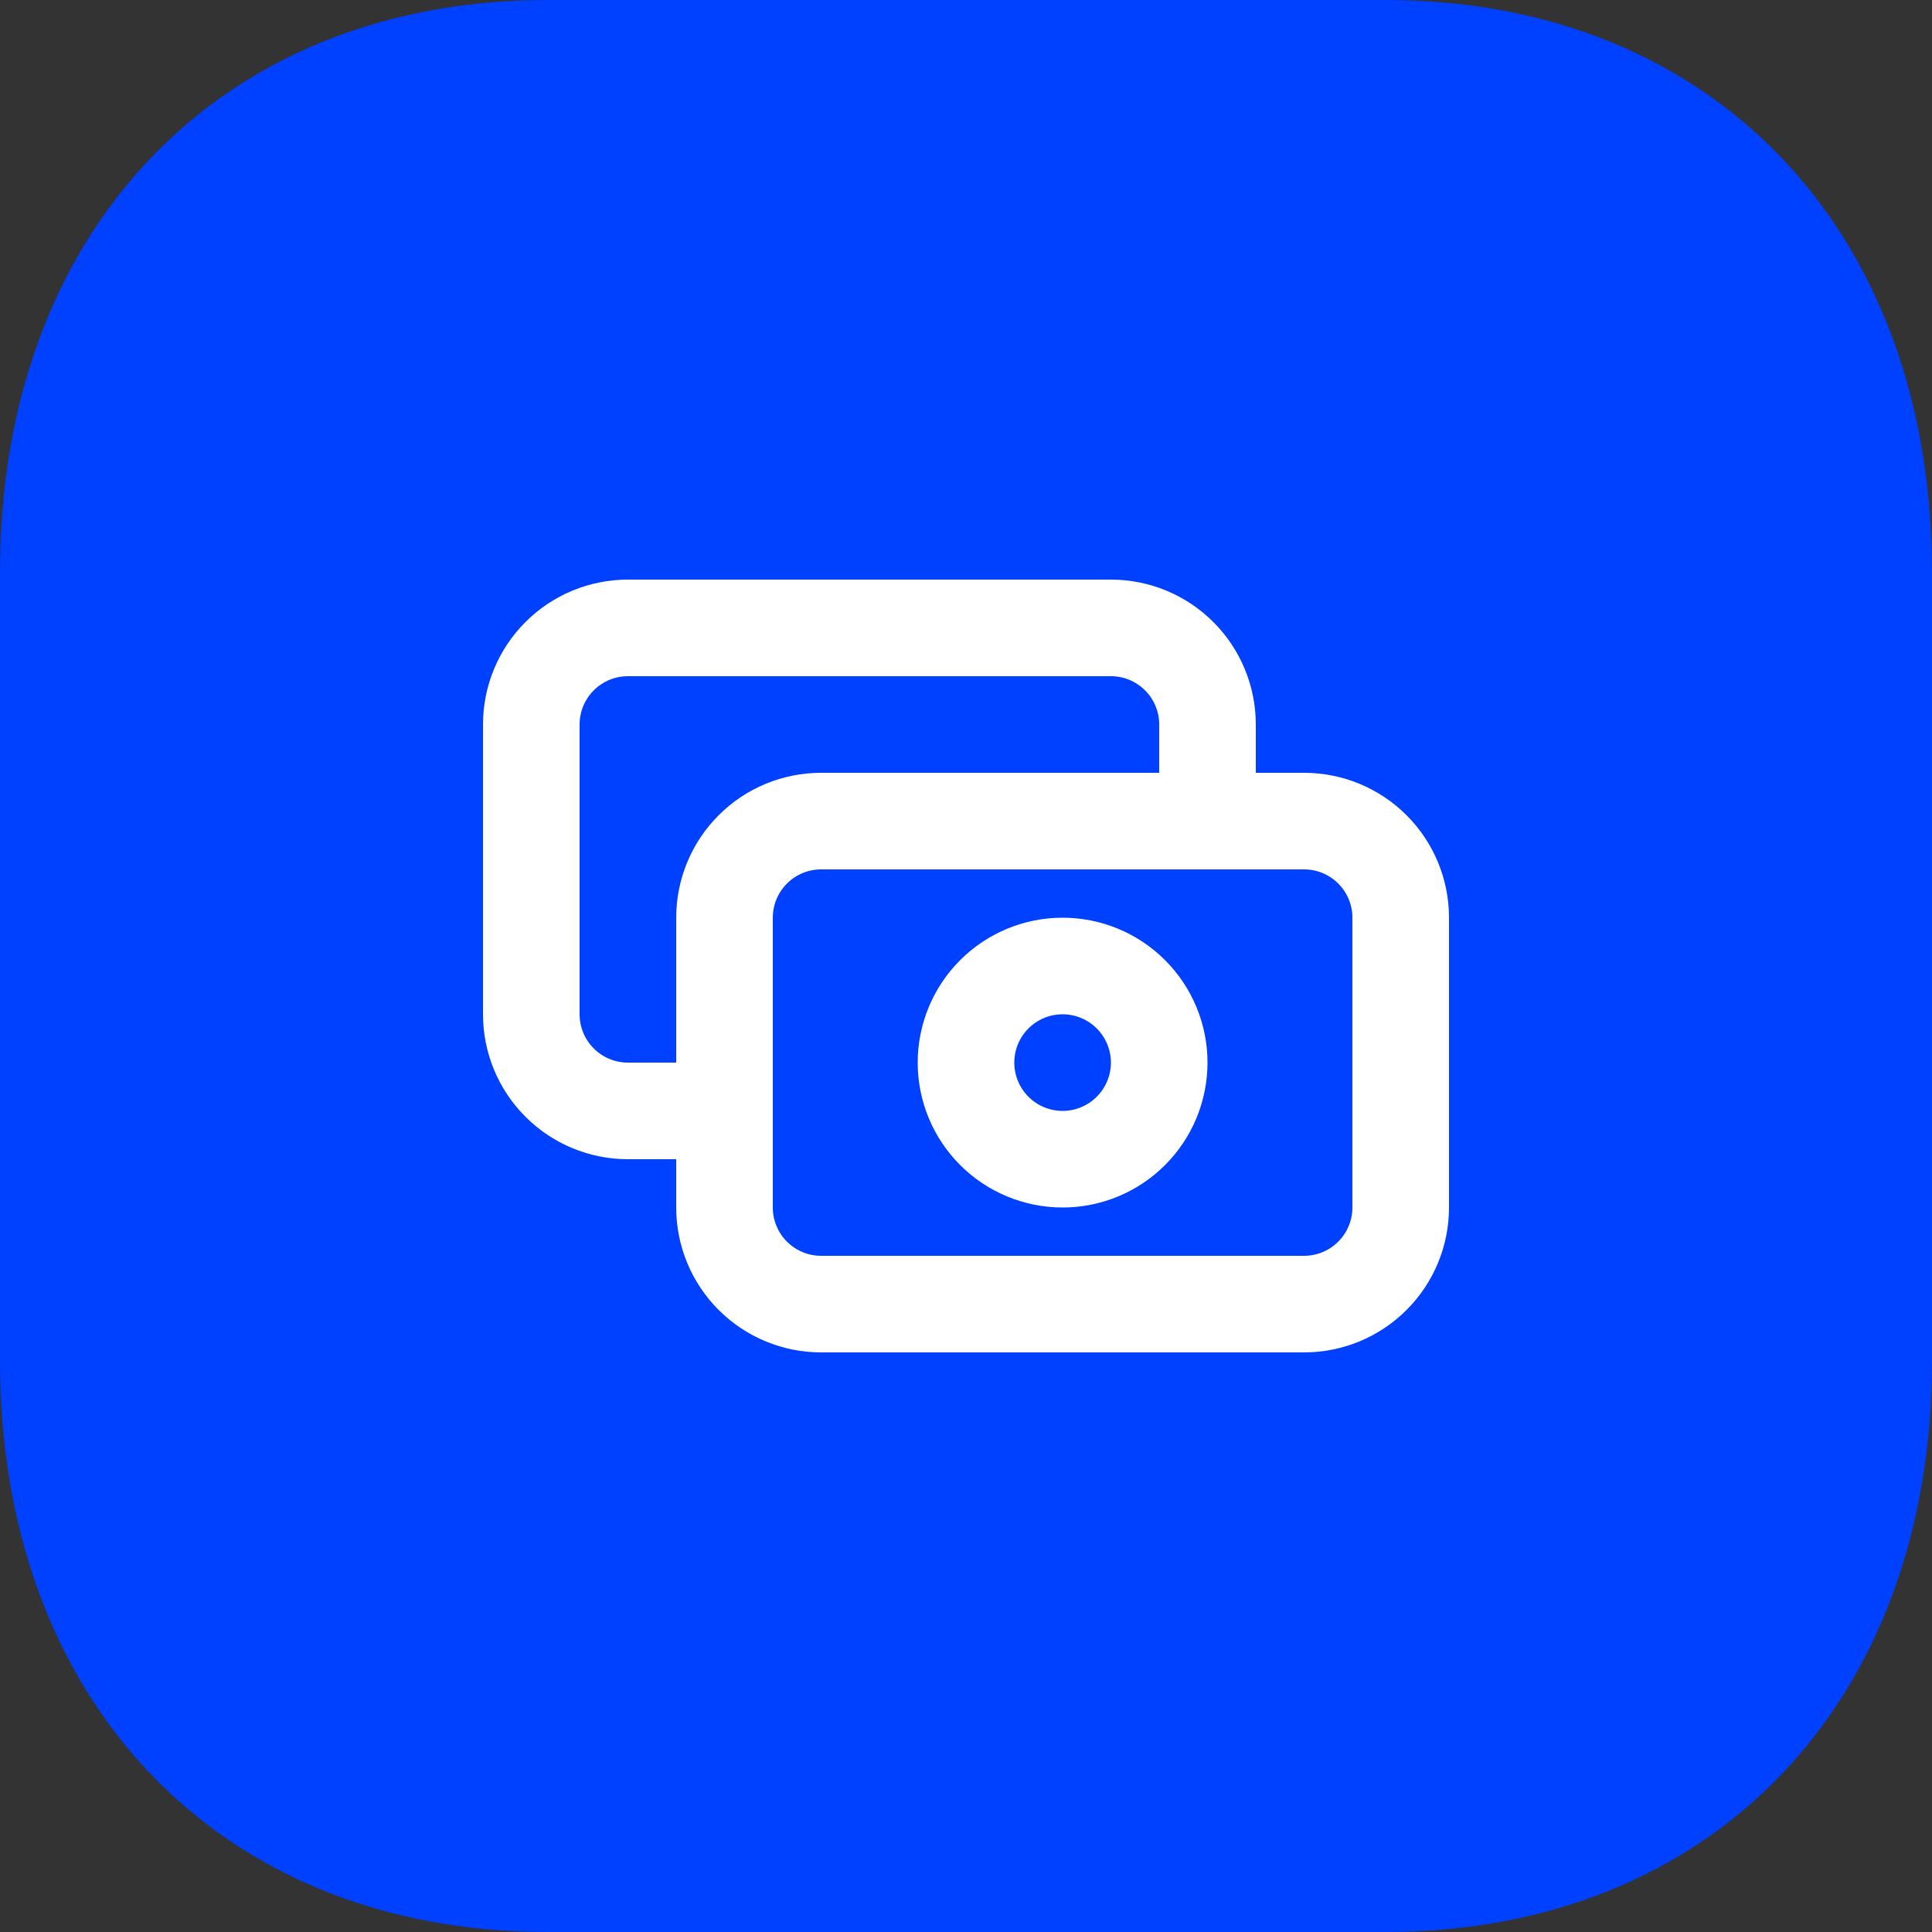
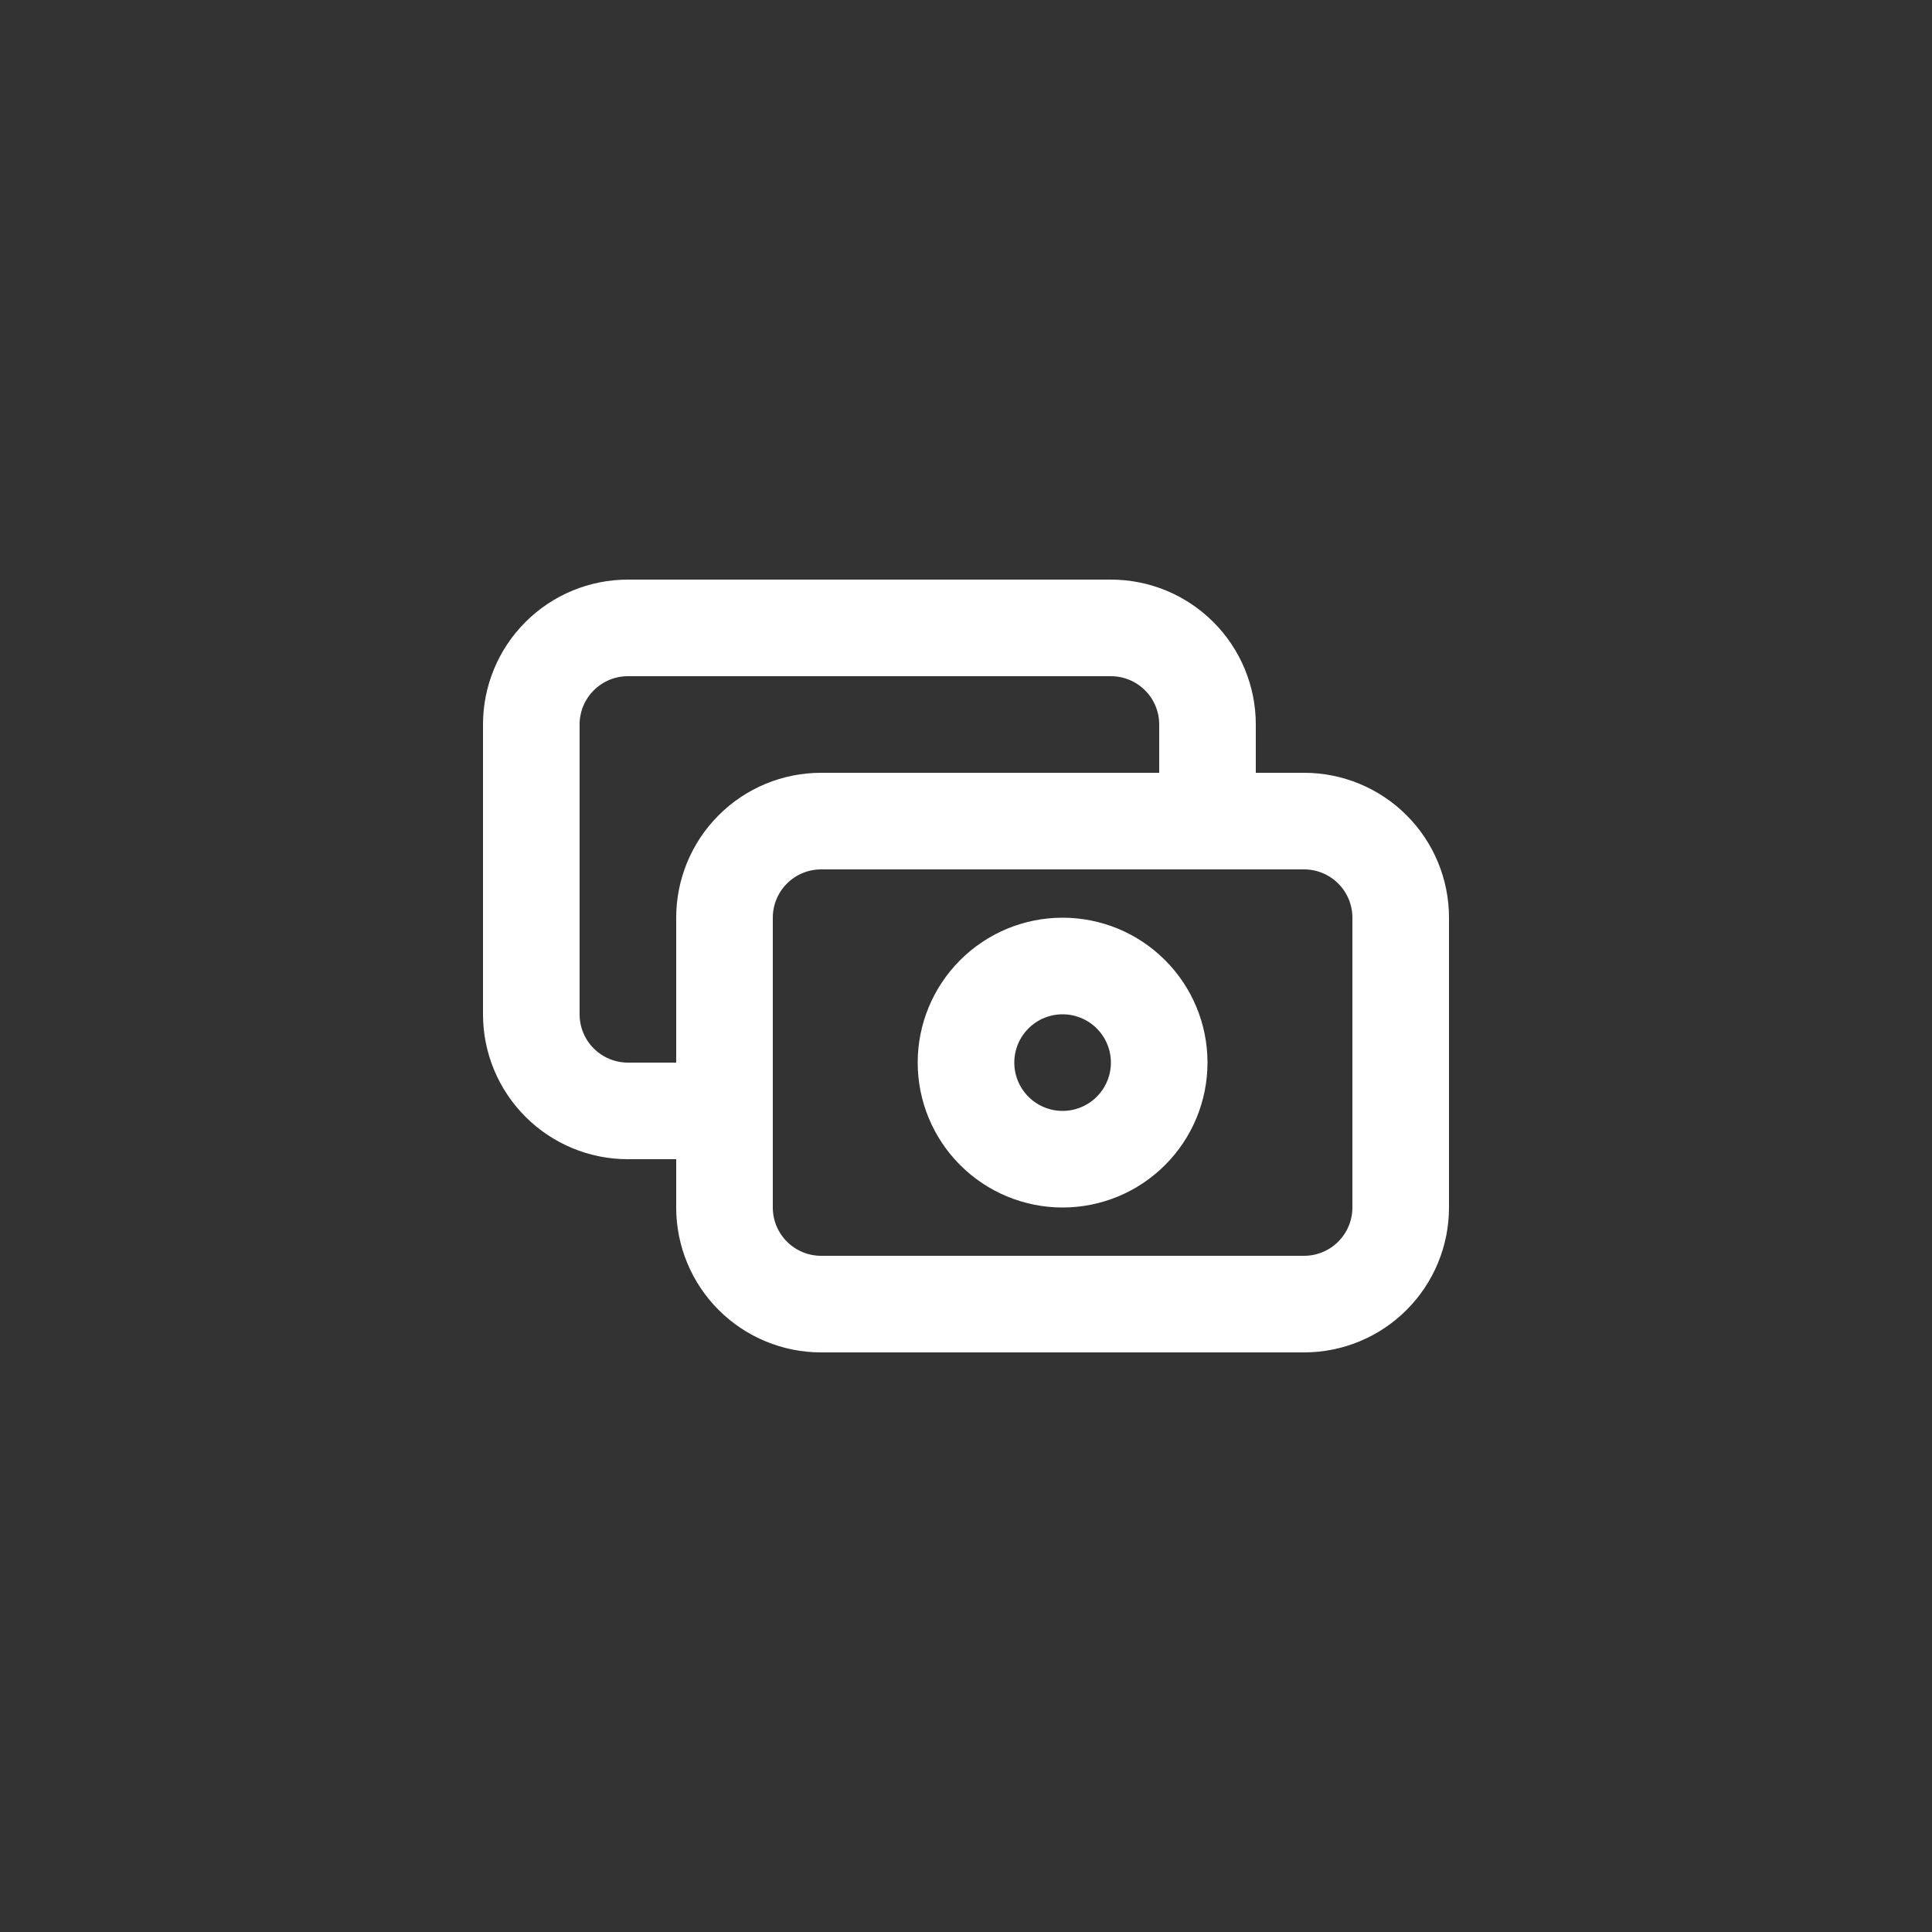
<svg xmlns="http://www.w3.org/2000/svg" width="60" height="60" viewBox="0 0 60 60" fill="none">
  <rect x="0" y="0" width="60" height="60" fill="#333333" stroke="none" />
-   <path d="M43.02 0H17.01C6.84 0 0 7.14 0 17.76V42.27C0 52.86 6.84 60 17.01 60H43.02C53.19 60 60 52.86 60 42.27V17.76C60 7.14 53.19 0 43.02 0Z" fill="#0040FF" />
  <path d="M37.5 25.5V22.5C37.5 21.704 37.184 20.941 36.621 20.379C36.059 19.816 35.296 19.5 34.5 19.5H19.5C18.704 19.5 17.941 19.816 17.379 20.379C16.816 20.941 16.5 21.704 16.5 22.5V31.5C16.5 32.296 16.816 33.059 17.379 33.621C17.941 34.184 18.704 34.5 19.5 34.5H22.5M22.5 28.5C22.5 27.704 22.816 26.941 23.379 26.379C23.941 25.816 24.704 25.5 25.5 25.5H40.5C41.296 25.5 42.059 25.816 42.621 26.379C43.184 26.941 43.5 27.704 43.5 28.5V37.5C43.5 38.296 43.184 39.059 42.621 39.621C42.059 40.184 41.296 40.5 40.5 40.5H25.5C24.704 40.5 23.941 40.184 23.379 39.621C22.816 39.059 22.5 38.296 22.5 37.5V28.5ZM30 33C30 33.796 30.316 34.559 30.879 35.121C31.441 35.684 32.204 36 33 36C33.796 36 34.559 35.684 35.121 35.121C35.684 34.559 36 33.796 36 33C36 32.204 35.684 31.441 35.121 30.879C34.559 30.316 33.796 30 33 30C32.204 30 31.441 30.316 30.879 30.879C30.316 31.441 30 32.204 30 33Z" stroke="white" stroke-width="3" stroke-linecap="round" stroke-linejoin="round" />
</svg>